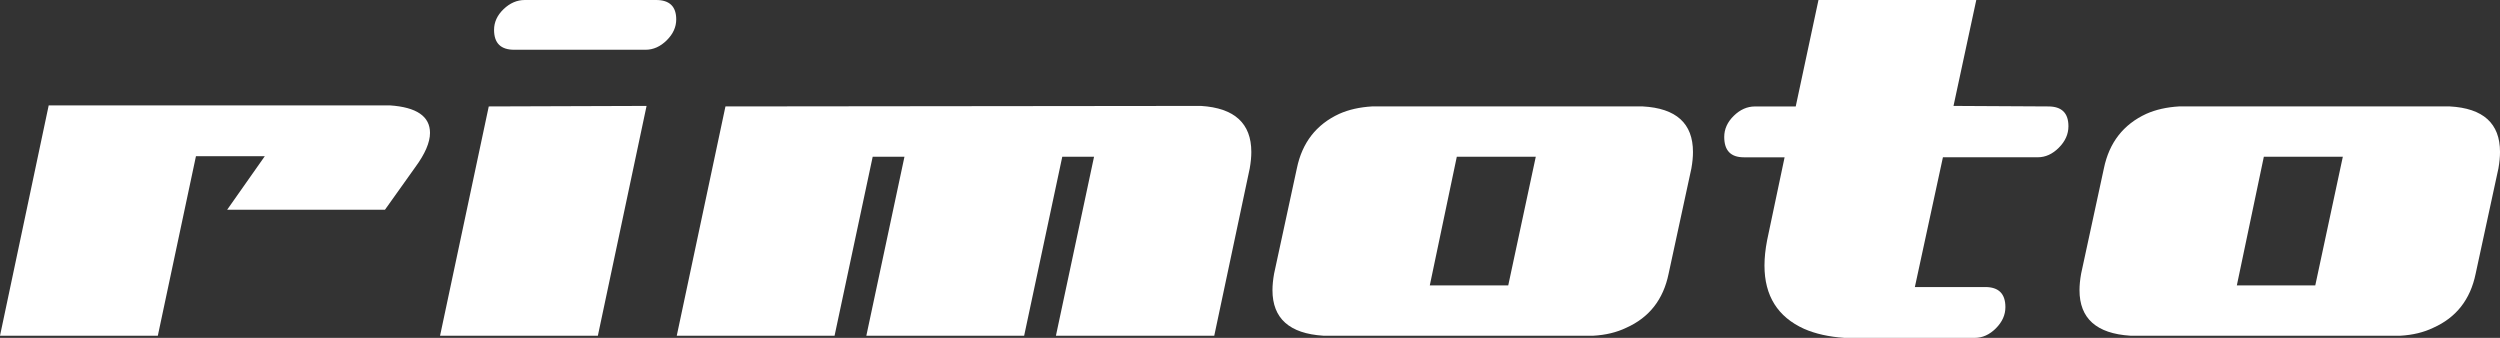
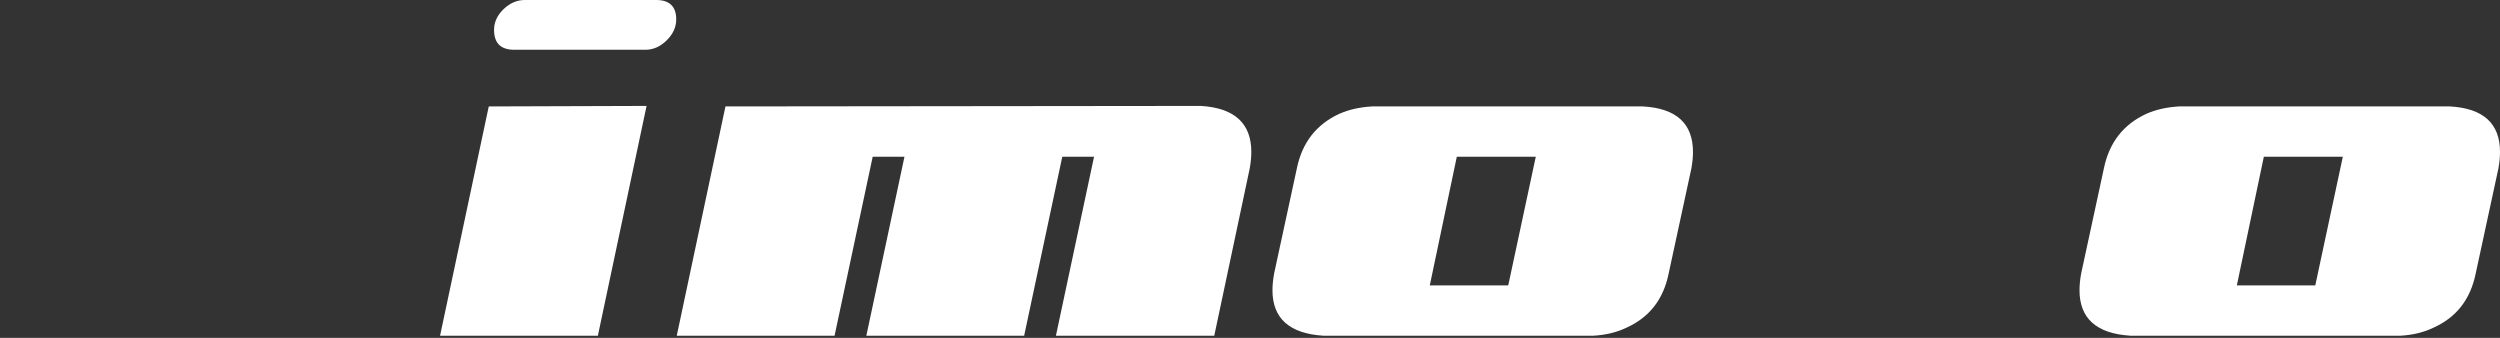
<svg xmlns="http://www.w3.org/2000/svg" version="1.1" id="Vrstva_1" x="0px" y="0px" width="217.15px" height="29.348px" viewBox="0 0 217.15 29.348" enable-background="new 0 0 217.15 29.348" xml:space="preserve">
  <rect x="0" y="0" width="217.15" height="29.348" fill="#333333" stroke="none" />
  <g>
-     <path fill="#FFFFFF" d="M33.854,9.153c2.33,0.154,3.496,0.951,3.496,2.392c0,0.828-0.43,1.825-1.288,2.989l-2.622,3.681H19.732   l3.267-4.646h-5.979l-3.312,15.593H0l4.23-20.009H33.854z" />
    <path fill="#FFFFFF" d="M42.454,9.245L56.161,9.2L51.93,29.162H38.223L42.454,9.245z M58.737,1.684   c0,0.668-0.275,1.273-0.827,1.819c-0.553,0.546-1.166,0.819-1.841,0.819H44.662c-1.166,0-1.748-0.576-1.748-1.729   c0-0.668,0.275-1.268,0.828-1.799C44.294,0.266,44.907,0,45.582,0h11.406C58.154,0,58.737,0.562,58.737,1.684z" />
    <path fill="#FFFFFF" d="M104.32,9.2c2.913,0.184,4.37,1.519,4.37,4.001c0,0.43-0.046,0.904-0.138,1.426l-3.082,14.535H91.717   l3.312-15.547h-2.76l-3.312,15.547H75.25l3.312-15.547h-2.76L72.49,29.162H58.783l4.23-19.917L104.32,9.2z" />
    <path fill="#FFFFFF" d="M147.052,13.201c0,0.43-0.046,0.904-0.138,1.426l-1.979,9.153c-0.459,2.238-1.687,3.803-3.68,4.691   c-0.828,0.398-1.779,0.629-2.853,0.689h-23.459c-2.942-0.185-4.416-1.503-4.416-3.956c0-0.429,0.048-0.903,0.139-1.426l1.979-9.153   c0.459-2.236,1.687-3.816,3.681-4.736c0.826-0.369,1.776-0.582,2.852-0.646h23.504C145.596,9.399,147.052,10.719,147.052,13.201z    M133.398,13.615h-6.86l-2.347,11.177h6.814L133.398,13.615z" />
-     <path fill="#FFFFFF" d="M179.664,10.966c0,0.683-0.275,1.302-0.828,1.858c-0.552,0.558-1.166,0.837-1.84,0.837h-8.234   l-2.437,11.271h6.116c1.165,0,1.748,0.582,1.748,1.747c0,0.675-0.275,1.287-0.828,1.841c-0.552,0.551-1.165,0.828-1.84,0.828   h-11.314c-1.351-0.094-2.516-0.353-3.496-0.781c-2.3-1.039-3.449-2.873-3.449-5.502c0-0.674,0.076-1.407,0.23-2.202l1.518-7.2   h-3.543c-1.134,0-1.701-0.589-1.701-1.768c0-0.681,0.276-1.293,0.828-1.834c0.553-0.543,1.166-0.814,1.84-0.814h3.542L157.953,0   h13.707l-1.978,9.2l8.233,0.045C179.081,9.245,179.664,9.819,179.664,10.966z" />
    <path fill="#FFFFFF" d="M217.151,13.201c0,0.43-0.046,0.904-0.138,1.426l-1.979,9.153c-0.46,2.238-1.688,3.803-3.681,4.691   c-0.828,0.398-1.778,0.629-2.852,0.689h-23.459c-2.943-0.185-4.416-1.503-4.416-3.956c0-0.429,0.047-0.903,0.139-1.426l1.979-9.153   c0.46-2.236,1.687-3.816,3.68-4.736c0.827-0.369,1.778-0.582,2.853-0.646h23.504C215.694,9.399,217.151,10.719,217.151,13.201z    M203.498,13.615h-6.861l-2.346,11.177h6.813L203.498,13.615z" />
  </g>
</svg>